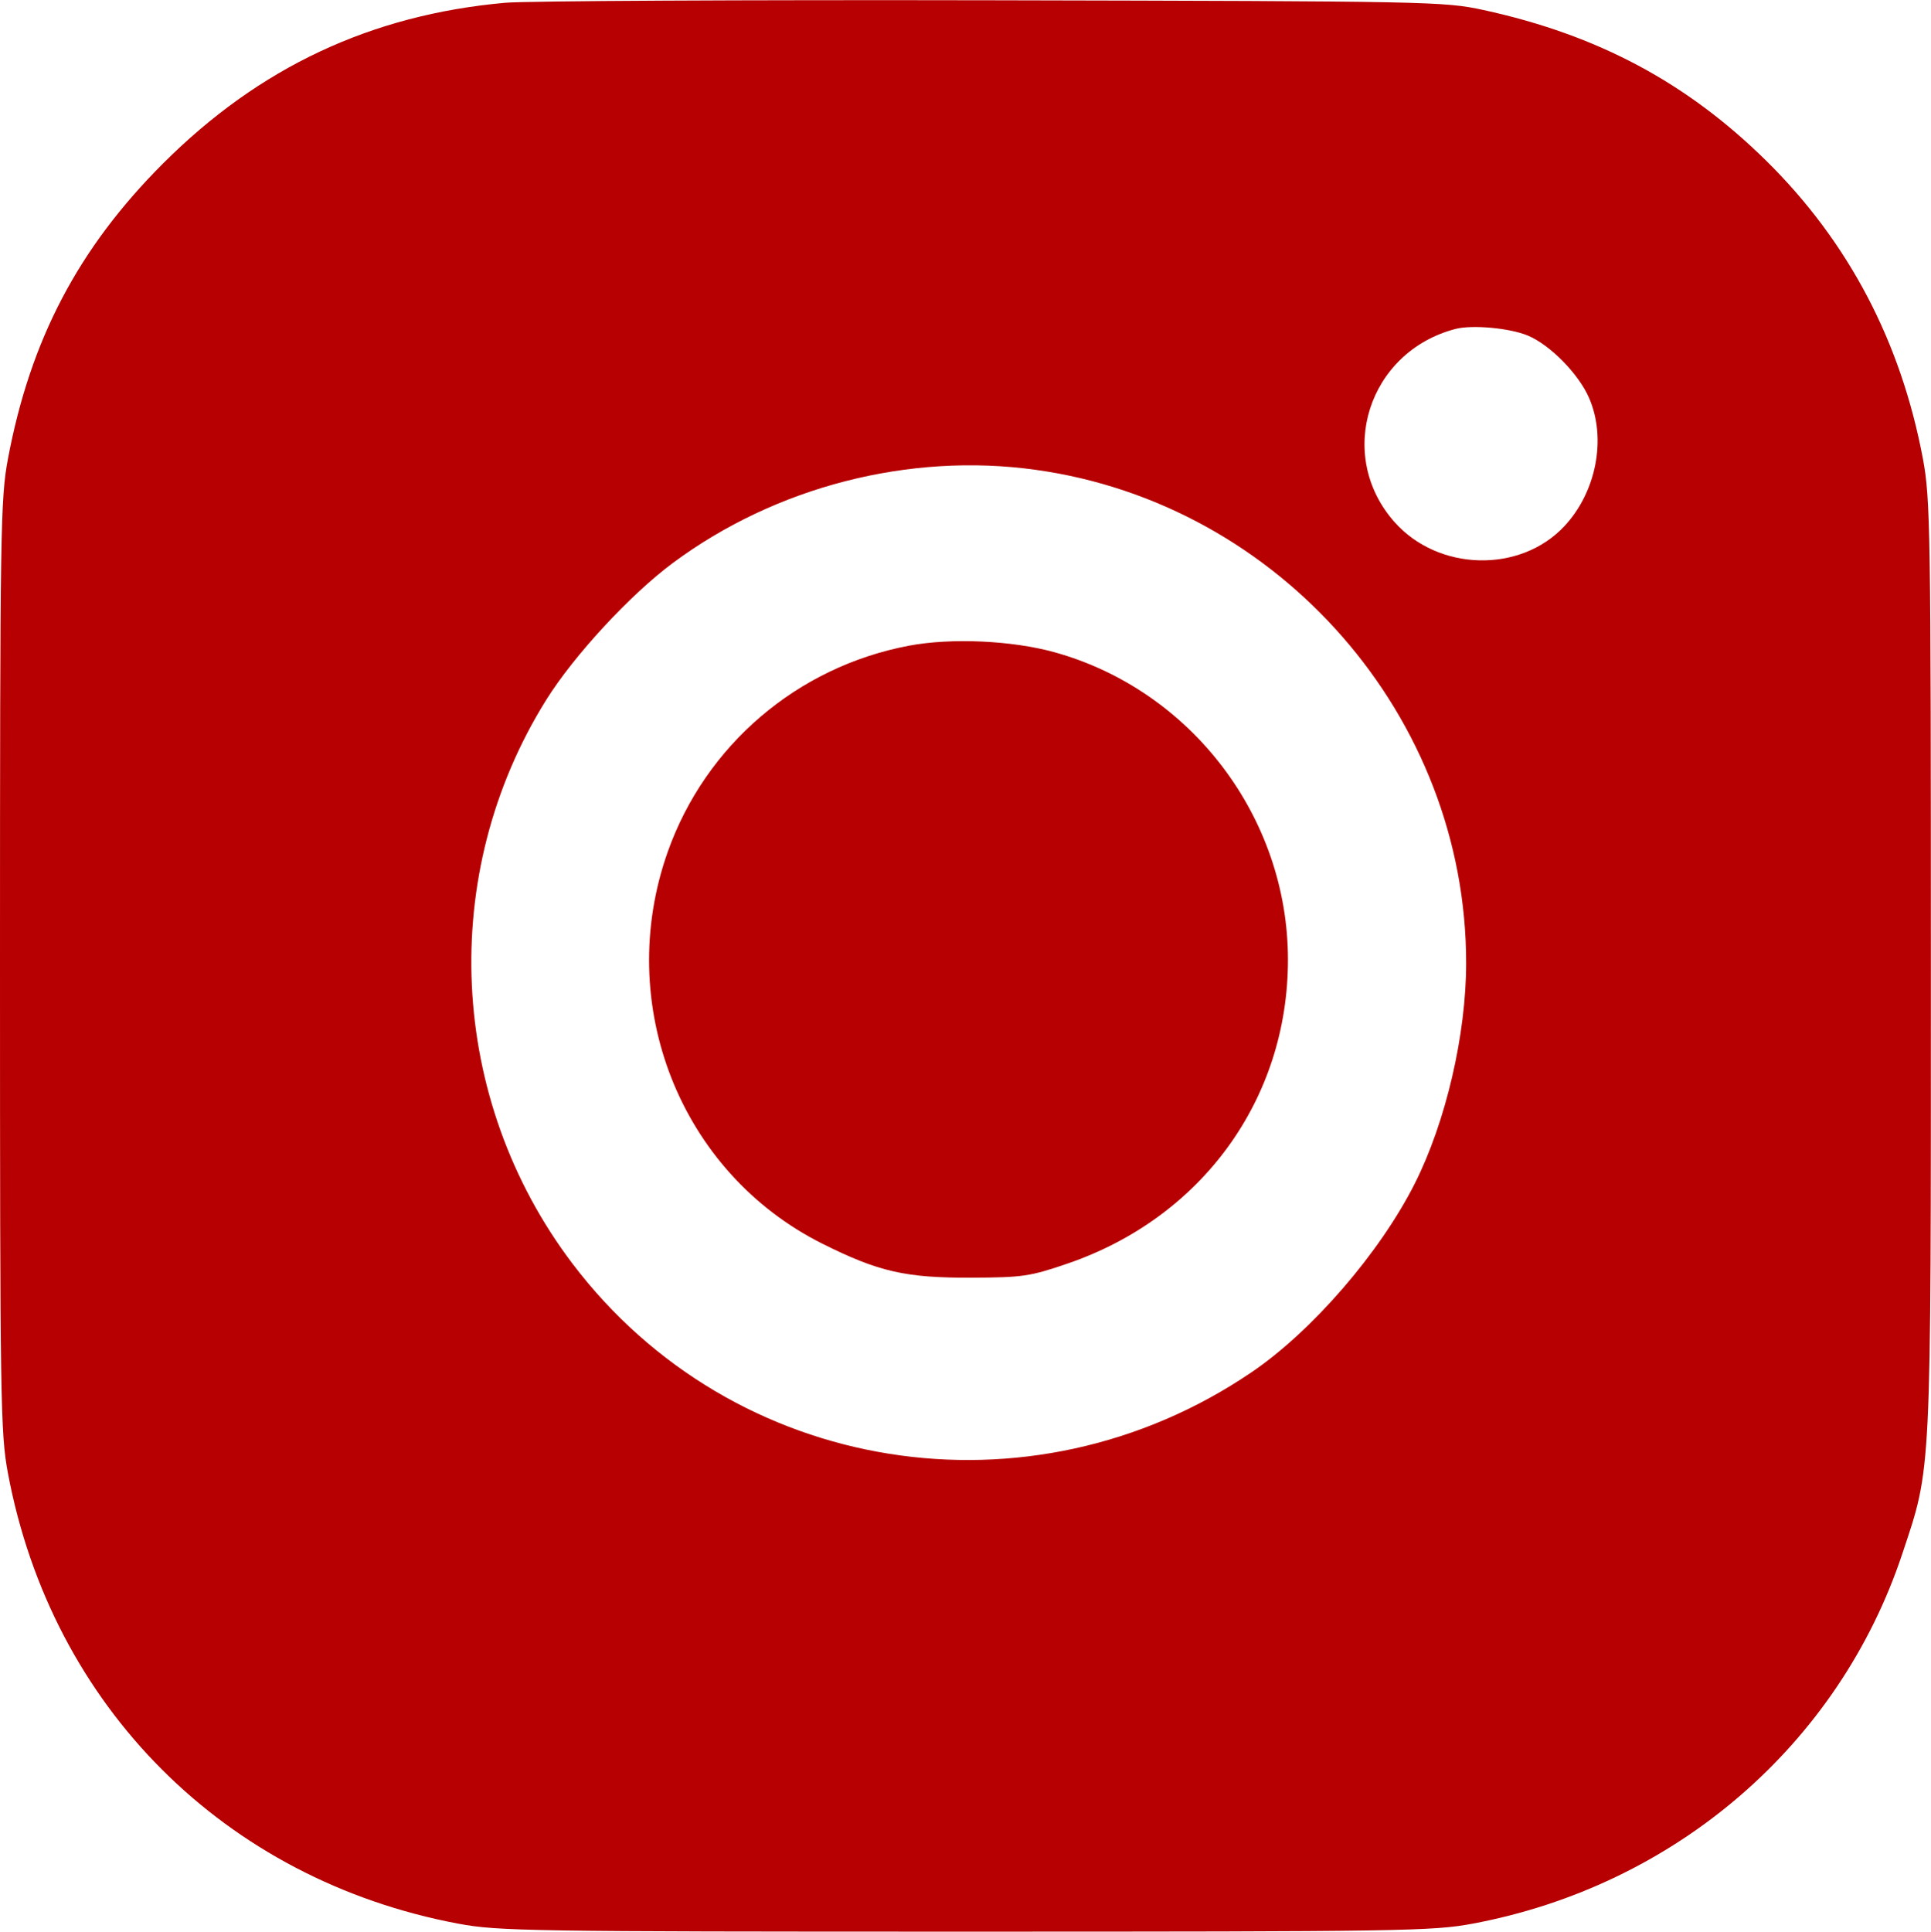
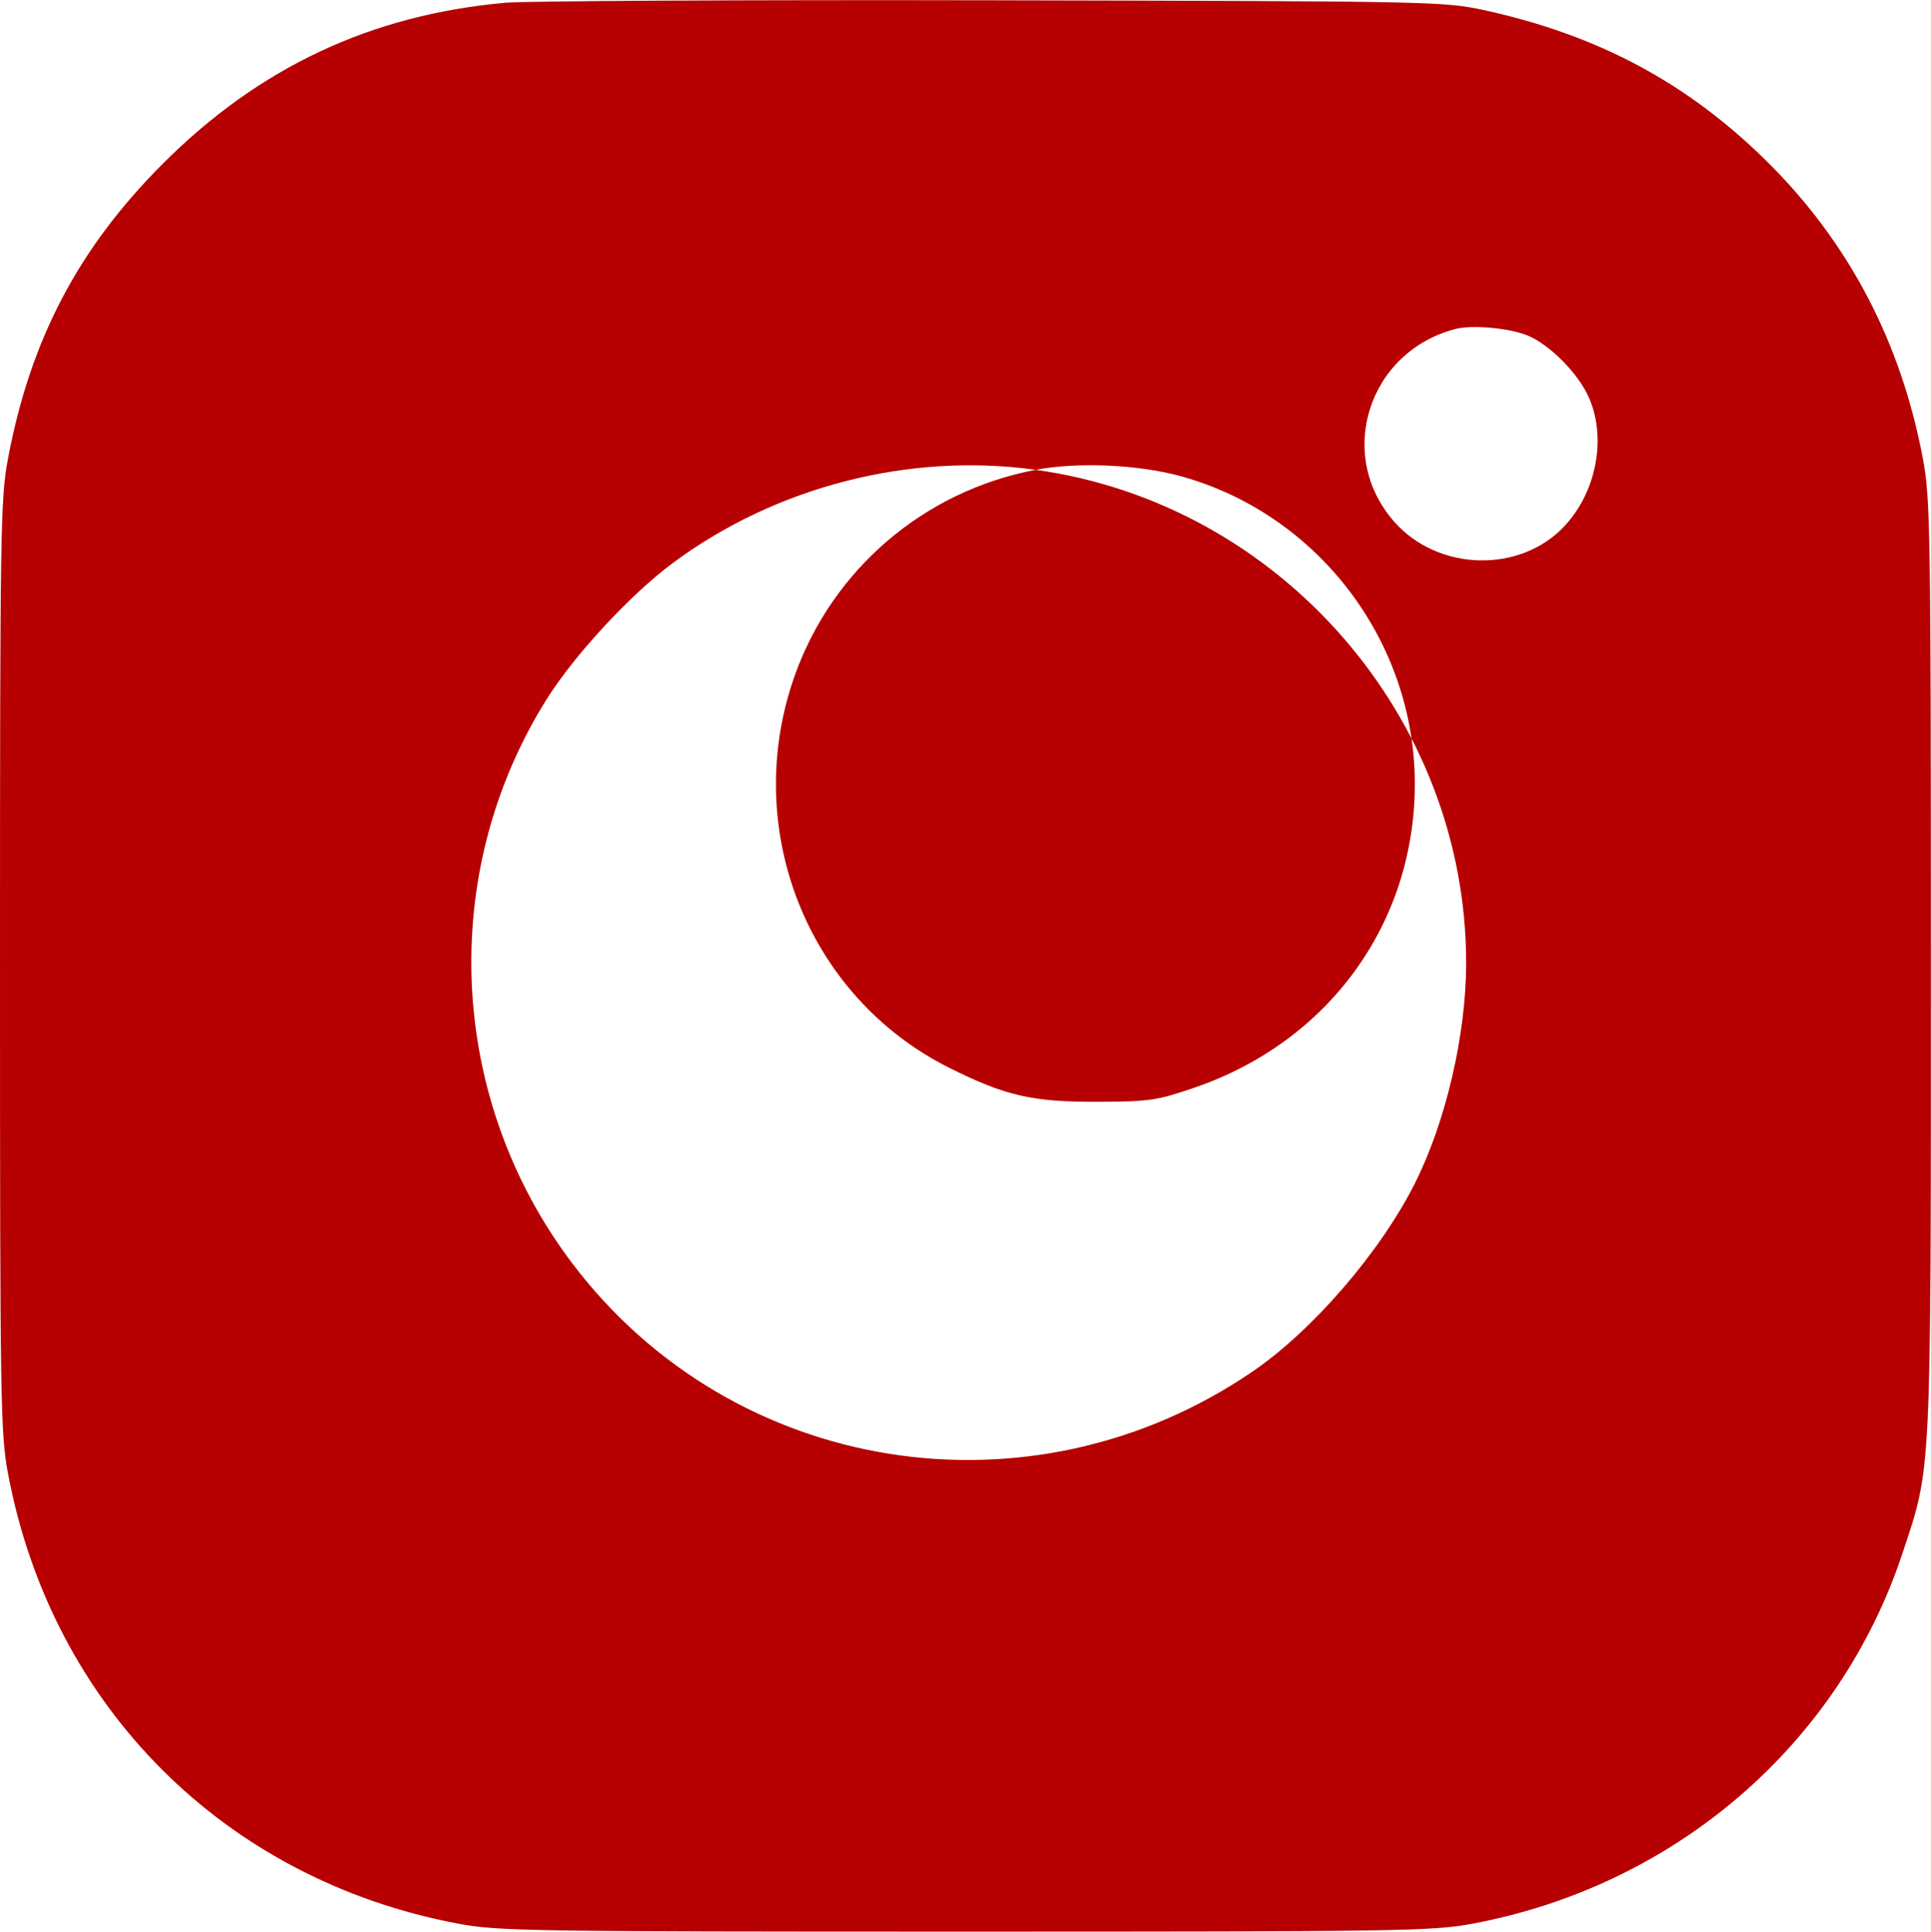
<svg xmlns="http://www.w3.org/2000/svg" xml:space="preserve" width="3.085mm" height="3.086mm" version="1.1" style="shape-rendering:geometricPrecision; text-rendering:geometricPrecision; image-rendering:optimizeQuality; fill-rule:evenodd; clip-rule:evenodd" viewBox="0 0 308.52 308.57">
  <defs>
    <style type="text/css"> .fil0 {fill:#B70001} </style>
  </defs>
  <g id="Слой_x0020_1">
-     <path class="fil0" d="M80.69 0.42c-21.44,1.93 -39.28,10.31 -54.65,25.68 -13.52,13.52 -21.2,28.15 -24.77,47.18 -1.19,6.37 -1.27,11.3 -1.27,81.03 0,69.72 0.08,74.65 1.27,81.02 6.99,37.3 34.66,64.96 71.96,71.96 6.37,1.19 11.29,1.27 81.02,1.27 69.67,0 74.66,-0.08 81.02,-1.27 32.36,-6.06 58.5,-28.55 68.66,-59.08 4.7,-14.1 4.57,-11.52 4.57,-93.9 0,-69.73 -0.08,-74.66 -1.27,-81.03 -3.51,-18.7 -11.87,-34.63 -24.99,-47.58 -12.72,-12.55 -27.02,-20.17 -45.25,-24.13 -6.28,-1.36 -8.51,-1.4 -78.33,-1.55 -39.53,-0.08 -74.62,0.1 -77.97,0.4zm163.41 53.16c3.59,1.5 8.16,6.16 9.81,10.01 2.79,6.46 1.13,15 -3.95,20.43 -7.08,7.58 -20.22,7.24 -27.2,-0.7 -9.41,-10.68 -4.16,-27.17 9.8,-30.8 2.67,-0.69 8.66,-0.14 11.54,1.06zm-78.62 21.45c39.05,5.43 68.8,39.53 68.77,78.82 0,11.42 -3.25,25.35 -8.18,35.15 -5.56,11.06 -16.42,23.62 -26.08,30.18 -35.43,24.07 -82.91,16.48 -108.53,-17.34 -19.89,-26.27 -21.57,-62.24 -4.18,-90.07 4.41,-7.07 13.41,-16.8 20.21,-21.85 16.45,-12.21 37.81,-17.7 57.99,-14.89zm-20.27 28.1c-17.86,3.38 -32.49,15.9 -38.53,32.94 -8.61,24.35 2,51.23 24.71,62.59 9,4.5 13.32,5.48 23.88,5.43 8.11,-0.03 9.33,-0.21 15.25,-2.24 21.51,-7.34 35.26,-26.28 35.26,-48.56 0,-22.73 -15.43,-43.05 -37.31,-49.12 -6.79,-1.88 -16.5,-2.32 -23.26,-1.04z" />
+     <path class="fil0" d="M80.69 0.42c-21.44,1.93 -39.28,10.31 -54.65,25.68 -13.52,13.52 -21.2,28.15 -24.77,47.18 -1.19,6.37 -1.27,11.3 -1.27,81.03 0,69.72 0.08,74.65 1.27,81.02 6.99,37.3 34.66,64.96 71.96,71.96 6.37,1.19 11.29,1.27 81.02,1.27 69.67,0 74.66,-0.08 81.02,-1.27 32.36,-6.06 58.5,-28.55 68.66,-59.08 4.7,-14.1 4.57,-11.52 4.57,-93.9 0,-69.73 -0.08,-74.66 -1.27,-81.03 -3.51,-18.7 -11.87,-34.63 -24.99,-47.58 -12.72,-12.55 -27.02,-20.17 -45.25,-24.13 -6.28,-1.36 -8.51,-1.4 -78.33,-1.55 -39.53,-0.08 -74.62,0.1 -77.97,0.4zm163.41 53.16c3.59,1.5 8.16,6.16 9.81,10.01 2.79,6.46 1.13,15 -3.95,20.43 -7.08,7.58 -20.22,7.24 -27.2,-0.7 -9.41,-10.68 -4.16,-27.17 9.8,-30.8 2.67,-0.69 8.66,-0.14 11.54,1.06zm-78.62 21.45c39.05,5.43 68.8,39.53 68.77,78.82 0,11.42 -3.25,25.35 -8.18,35.15 -5.56,11.06 -16.42,23.62 -26.08,30.18 -35.43,24.07 -82.91,16.48 -108.53,-17.34 -19.89,-26.27 -21.57,-62.24 -4.18,-90.07 4.41,-7.07 13.41,-16.8 20.21,-21.85 16.45,-12.21 37.81,-17.7 57.99,-14.89zc-17.86,3.38 -32.49,15.9 -38.53,32.94 -8.61,24.35 2,51.23 24.71,62.59 9,4.5 13.32,5.48 23.88,5.43 8.11,-0.03 9.33,-0.21 15.25,-2.24 21.51,-7.34 35.26,-26.28 35.26,-48.56 0,-22.73 -15.43,-43.05 -37.31,-49.12 -6.79,-1.88 -16.5,-2.32 -23.26,-1.04z" />
  </g>
</svg>